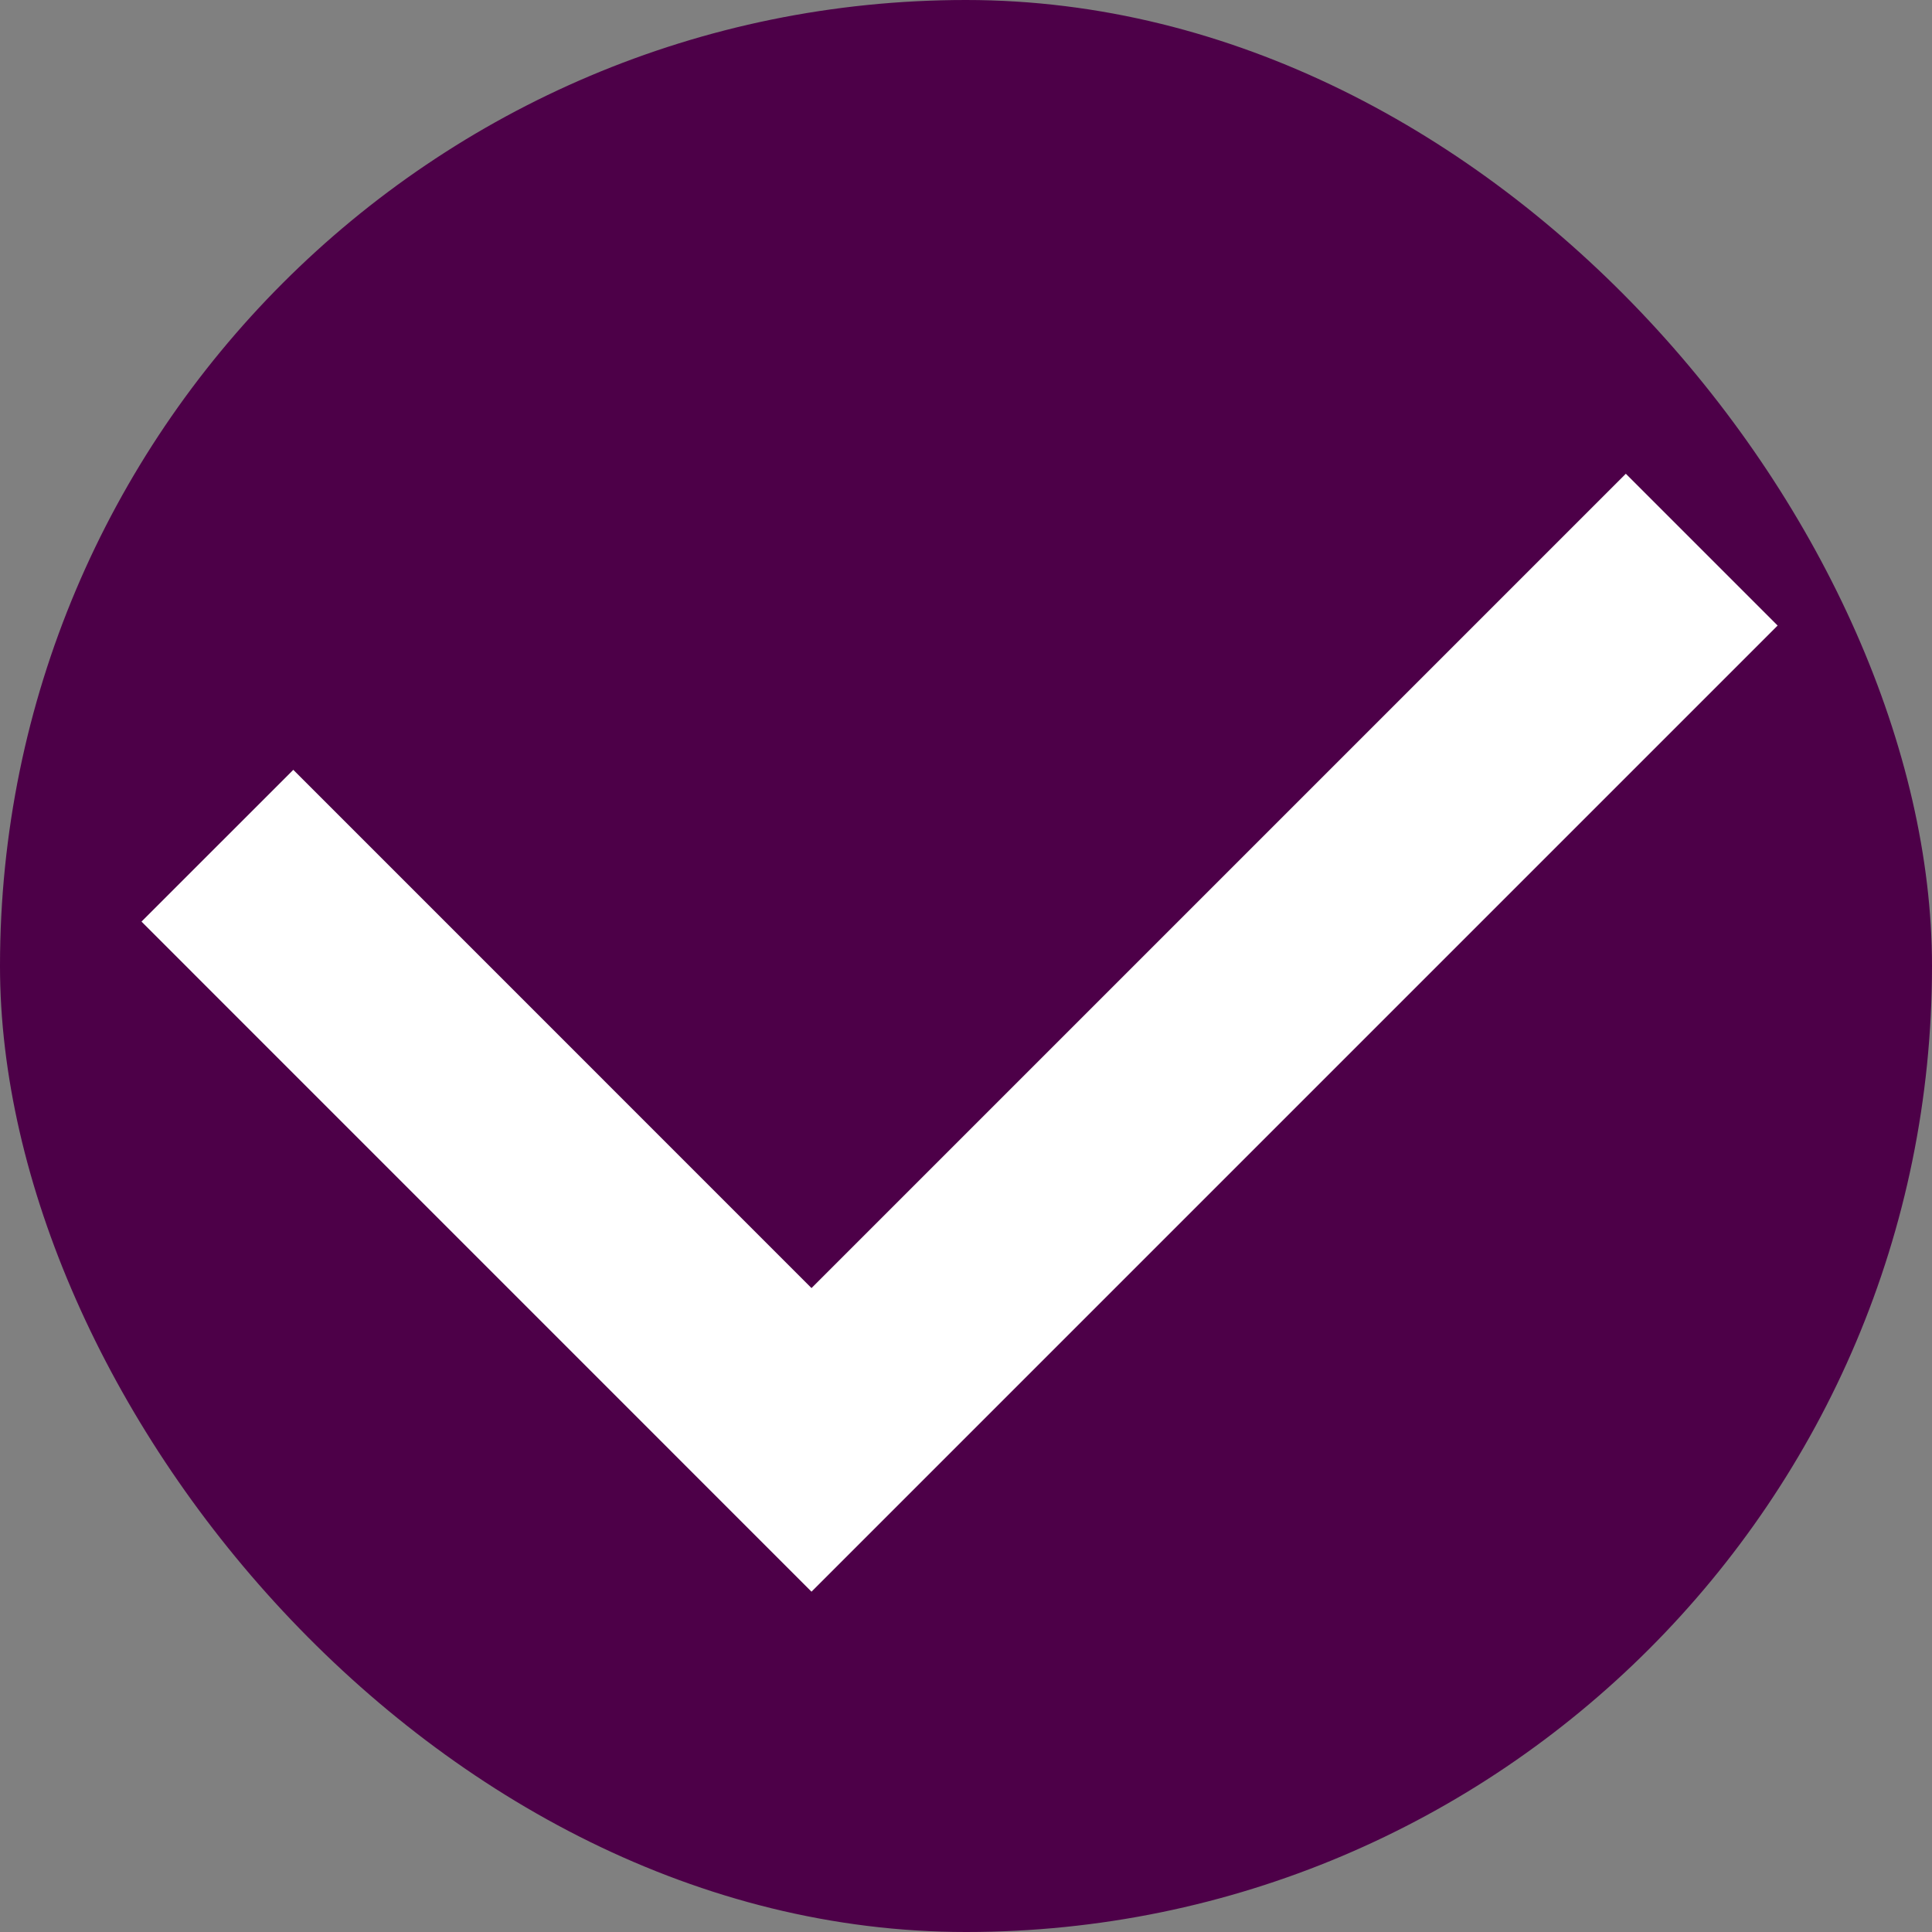
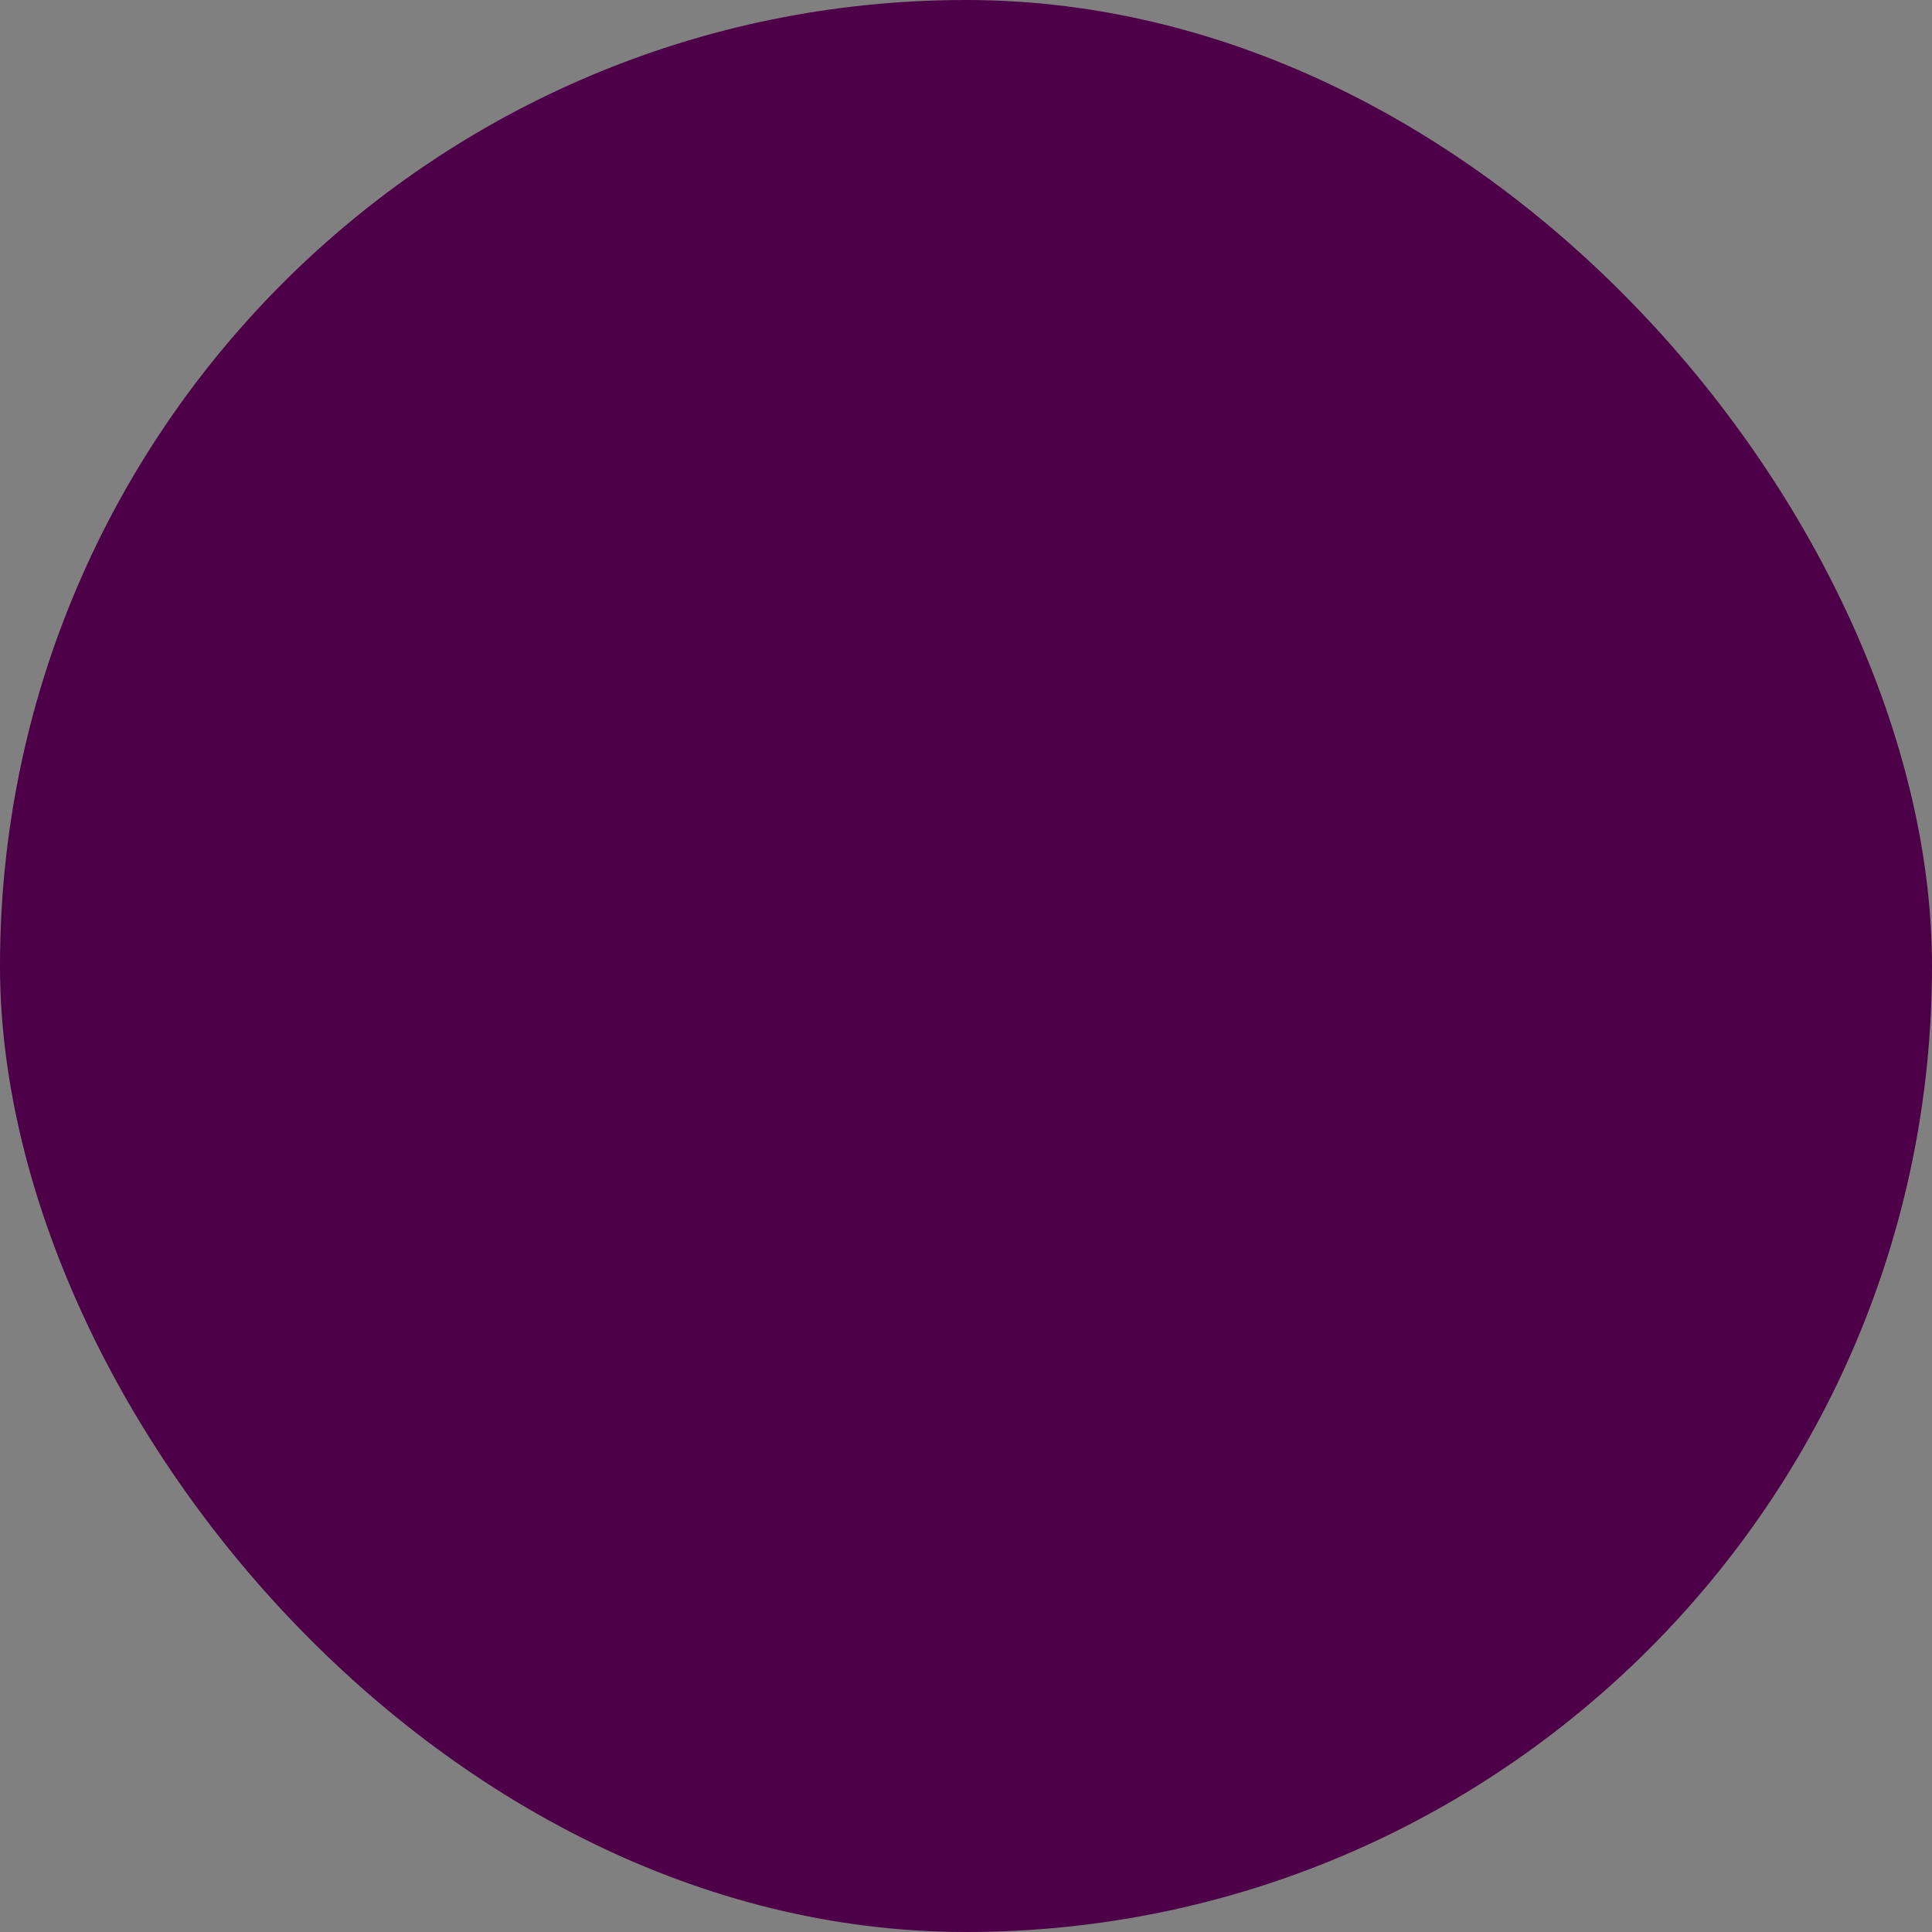
<svg xmlns="http://www.w3.org/2000/svg" width="36" height="36" viewBox="0 0 36 36" fill="none">
  <rect x="0" y="0" width="36" height="36" fill="#808080" stroke="none" />
  <rect width="36" height="36" rx="18" fill="#4D0048" />
-   <path d="M30.295 11.656L15.121 26.83L5.465 17.173" stroke="white" stroke-width="4" stroke-linecap="square" />
</svg>